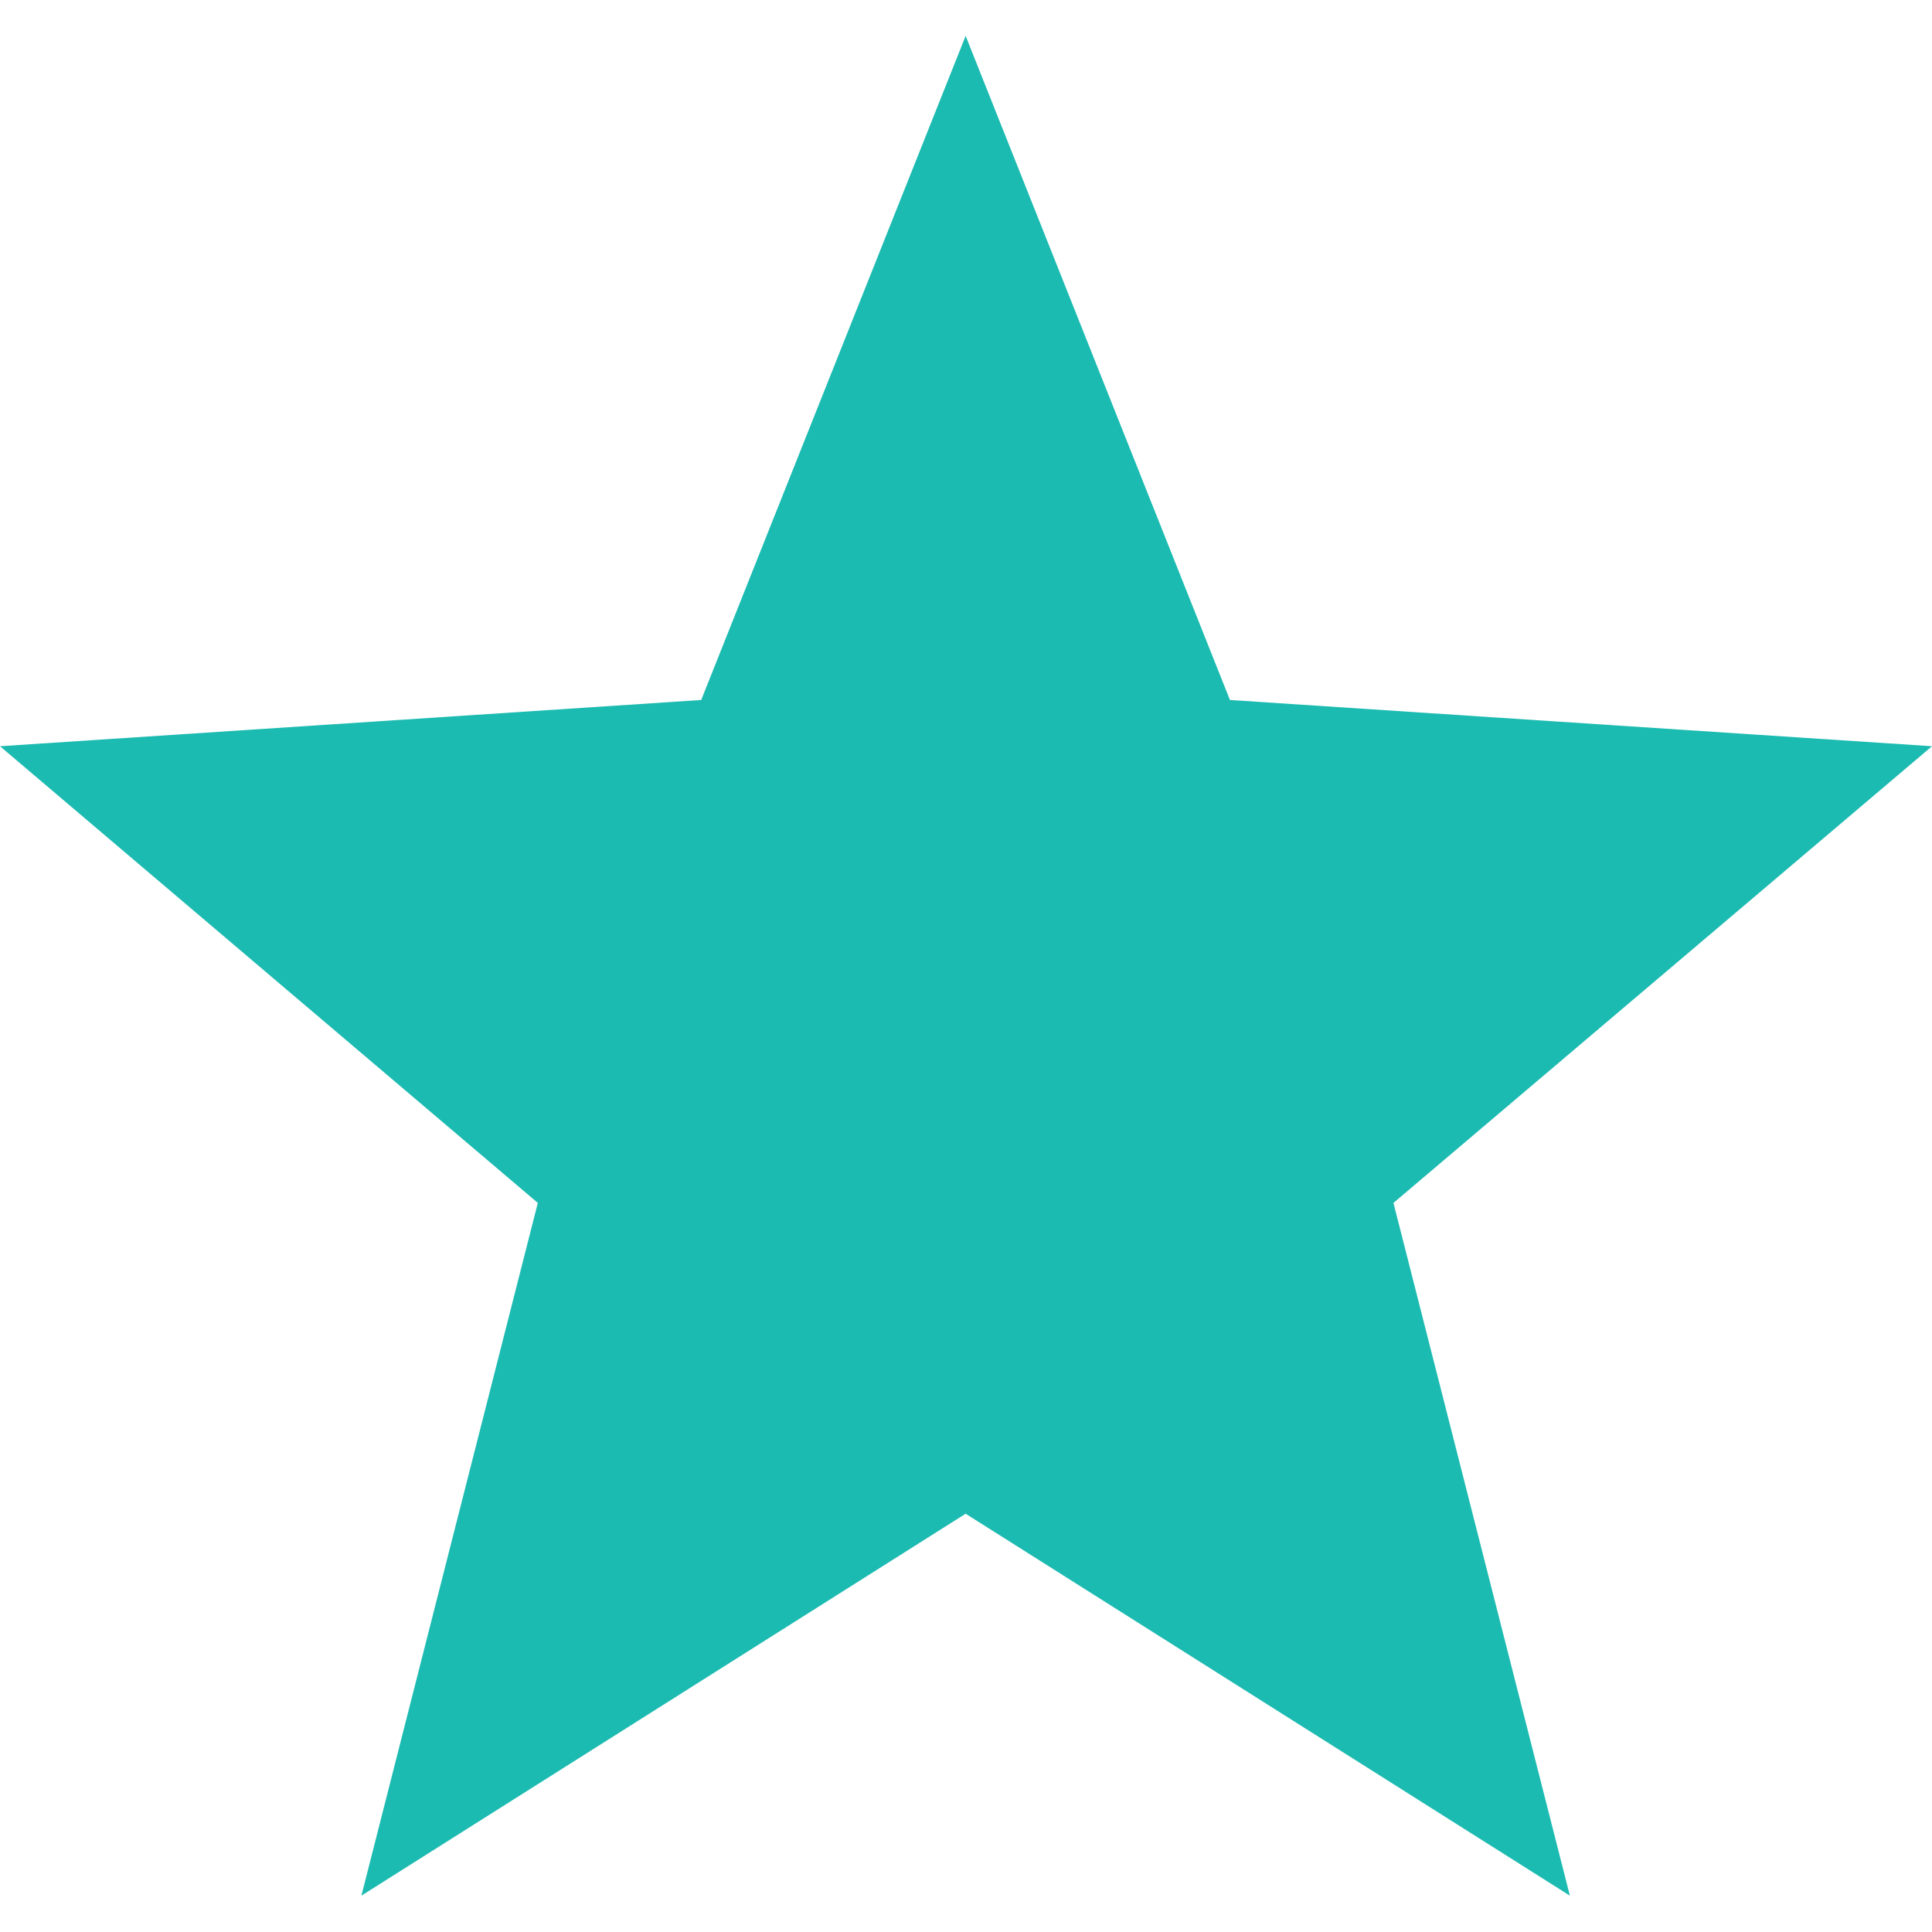
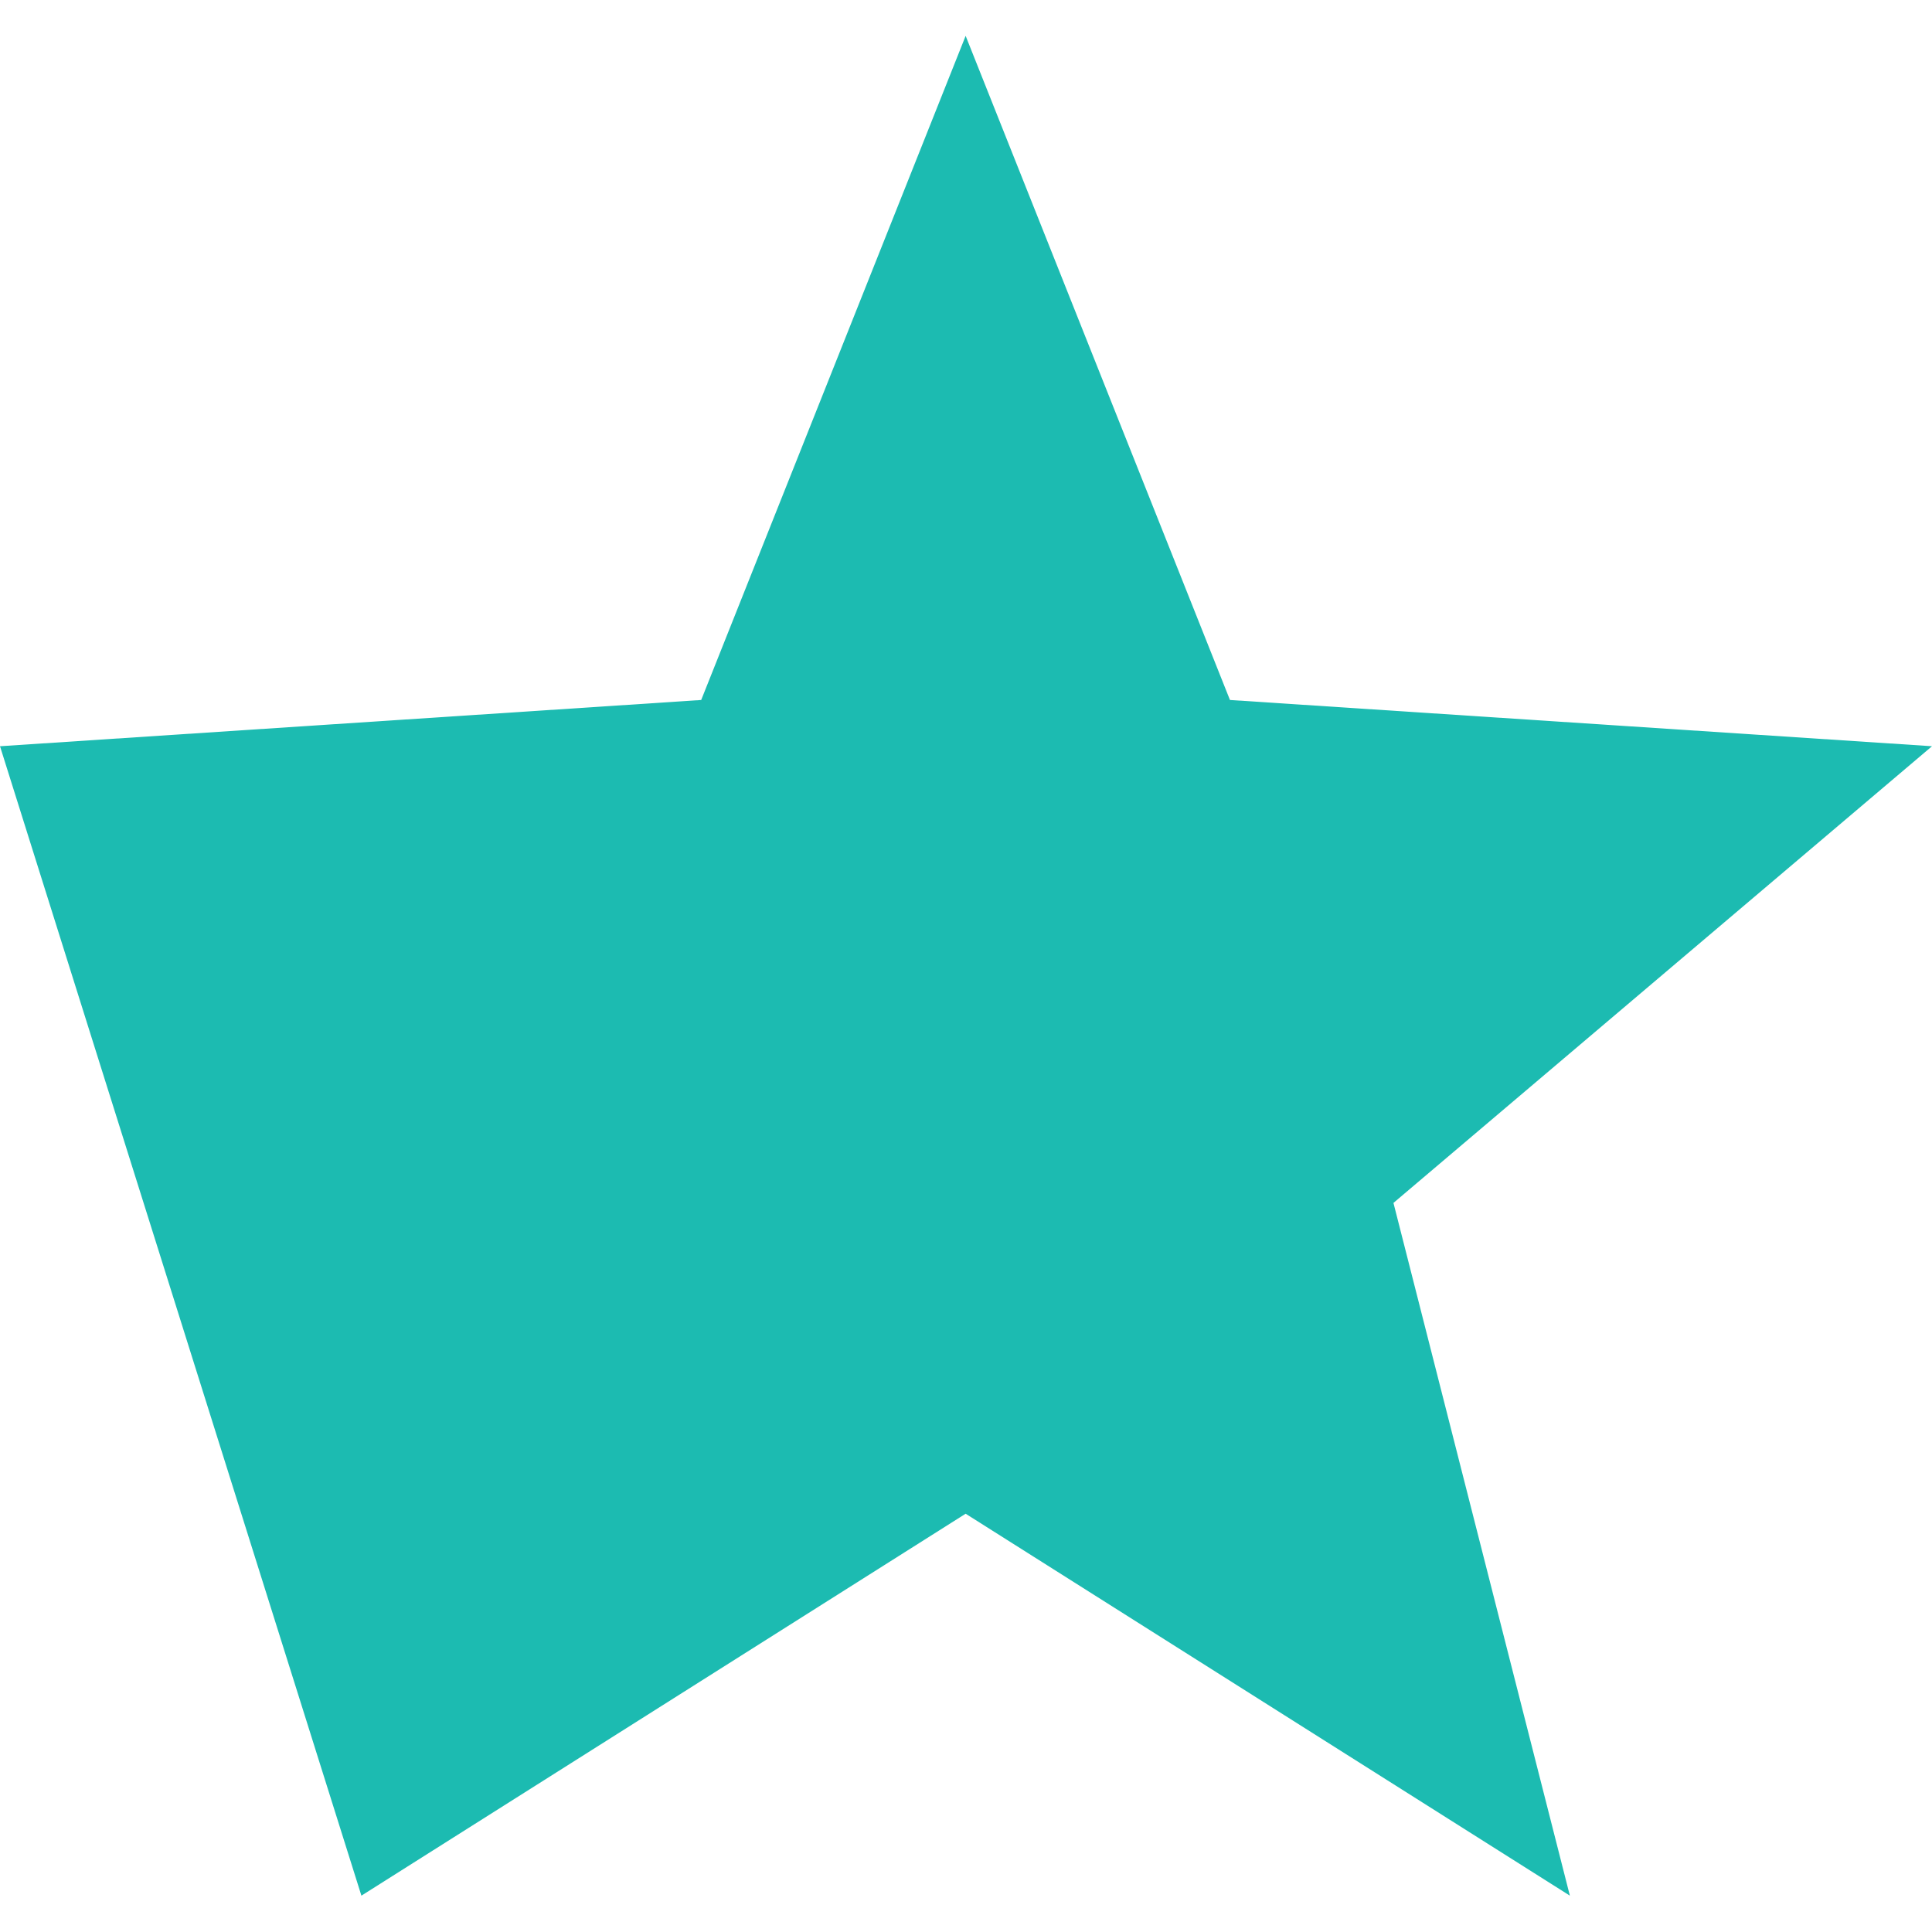
<svg xmlns="http://www.w3.org/2000/svg" width="16" height="16" viewBox="0 0 16 16" fill="none">
-   <path d="M16 6.18L10.186 5.797L7.997 0.297L5.807 5.797L0 6.18L4.454 9.962L2.993 15.699L7.997 12.536L13.001 15.699L11.54 9.962L16 6.18Z" fill="#1CBBB1" />
+   <path d="M16 6.18L10.186 5.797L7.997 0.297L5.807 5.797L0 6.18L2.993 15.699L7.997 12.536L13.001 15.699L11.54 9.962L16 6.18Z" fill="#1CBBB1" />
</svg>